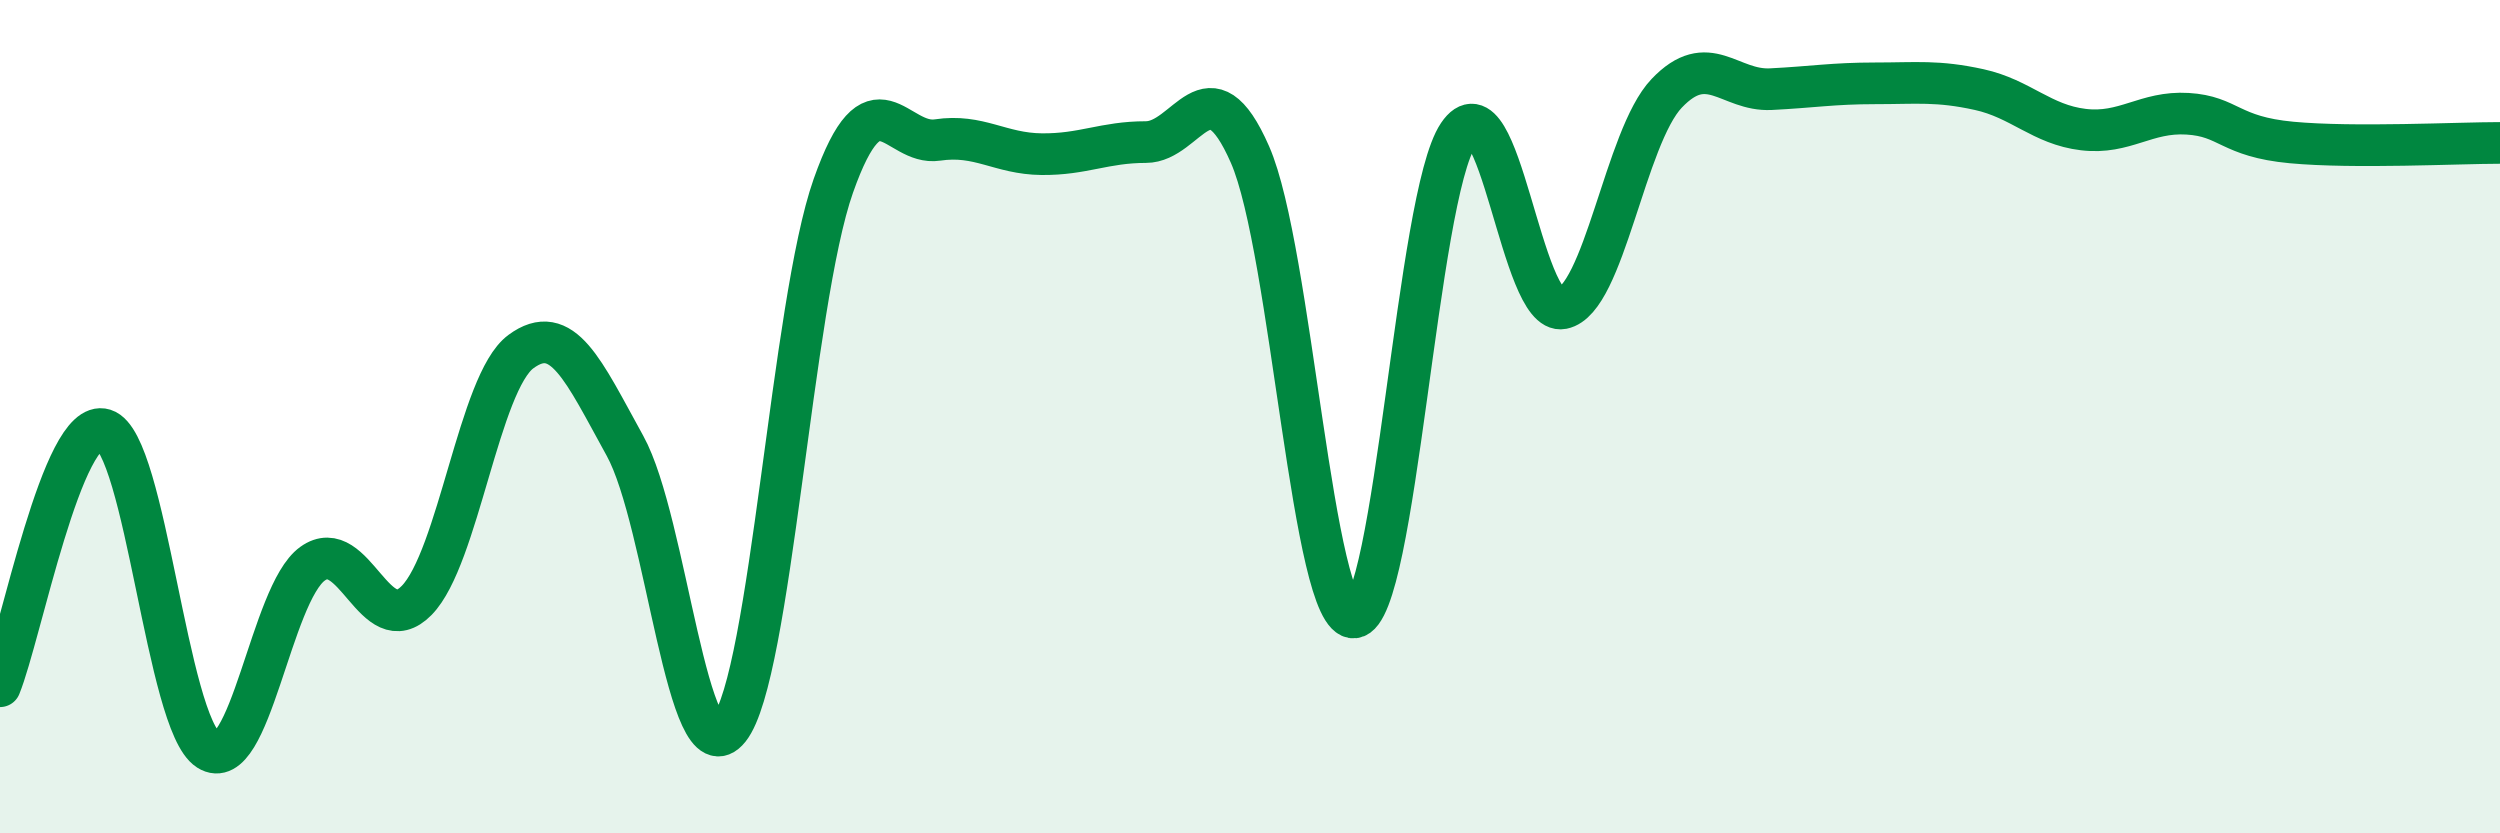
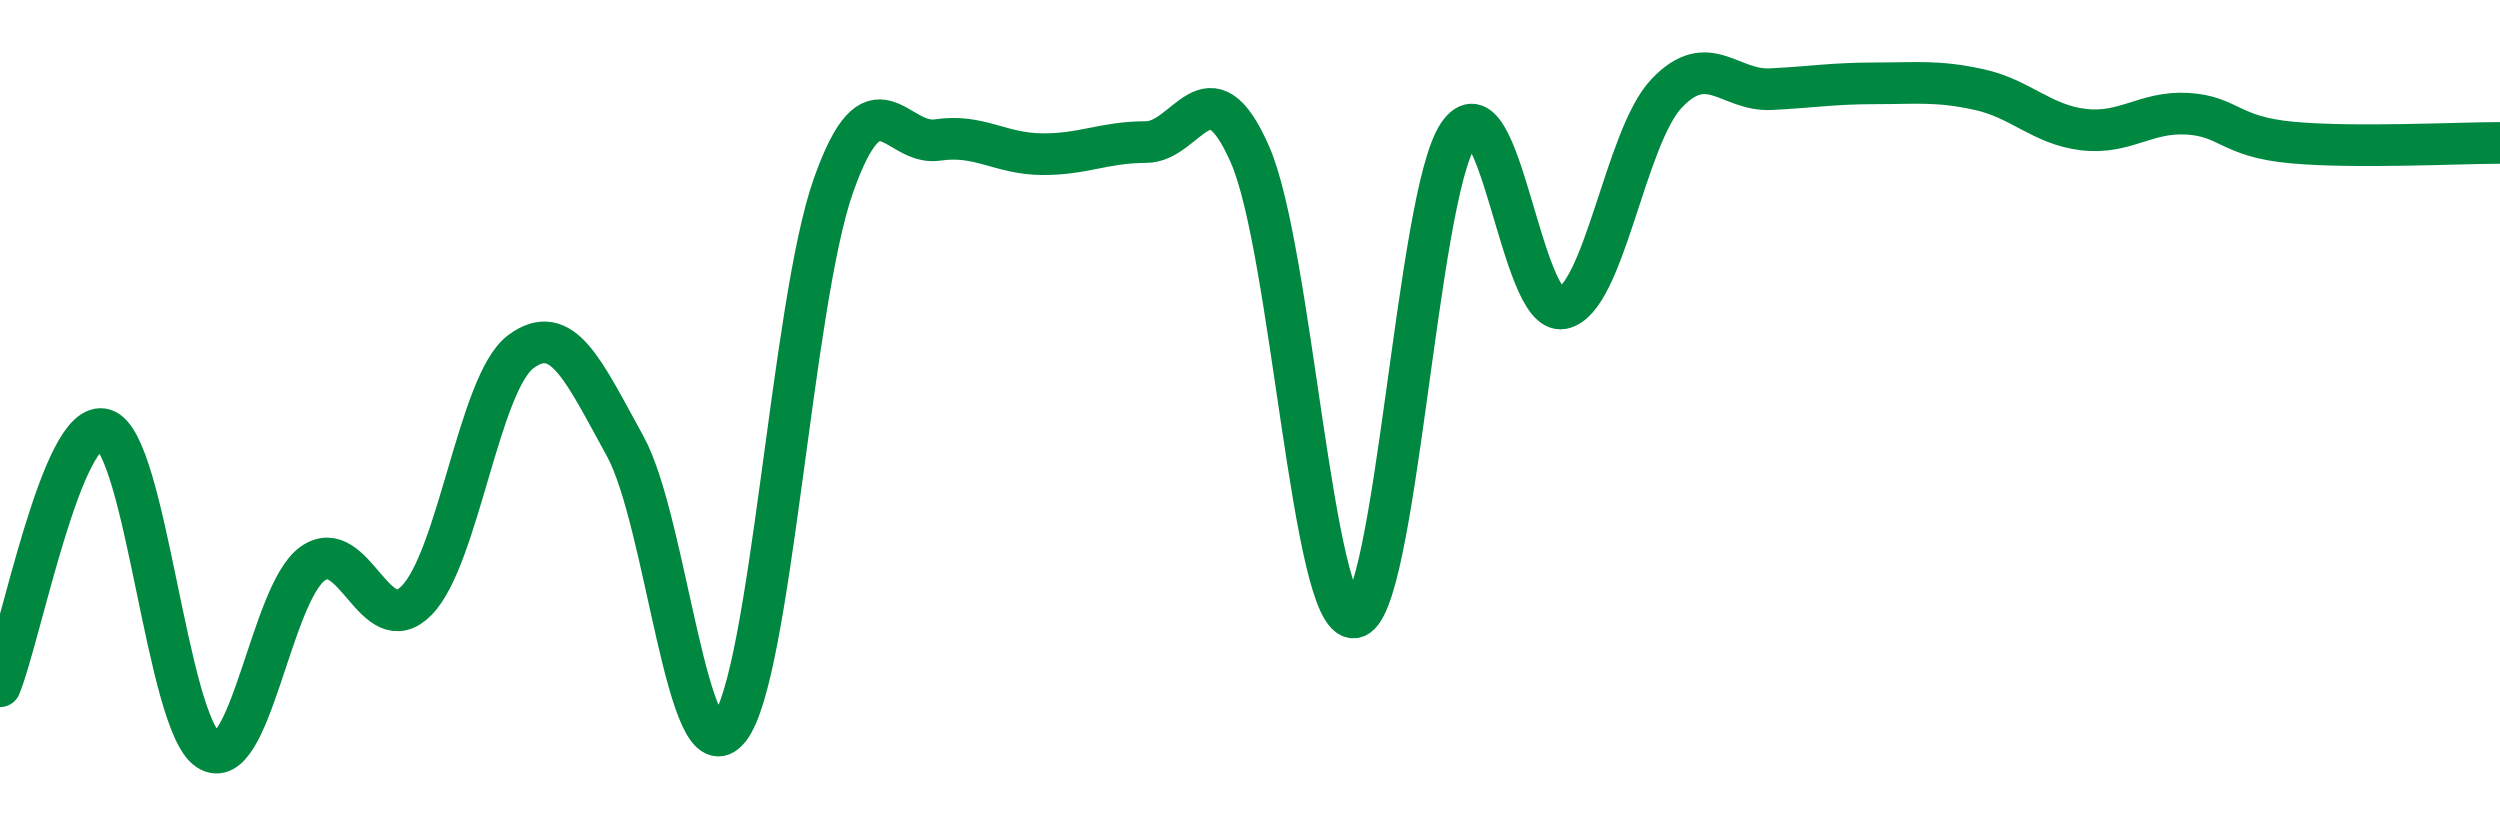
<svg xmlns="http://www.w3.org/2000/svg" width="60" height="20" viewBox="0 0 60 20">
-   <path d="M 0,16.47 C 0.5,15.24 1.5,10 2.5,10.31 C 3.5,10.62 4,17.36 5,18 C 6,18.64 6.5,14.25 7.5,13.53 C 8.5,12.81 9,15.43 10,14.41 C 11,13.39 11.5,9.18 12.5,8.44 C 13.5,7.7 14,8.89 15,10.7 C 16,12.51 16.5,18.74 17.5,17.49 C 18.5,16.24 19,7.29 20,4.46 C 21,1.63 21.5,3.51 22.5,3.36 C 23.5,3.21 24,3.69 25,3.7 C 26,3.71 26.5,3.41 27.5,3.41 C 28.5,3.41 29,1.43 30,3.71 C 31,5.99 31.5,14.92 32.5,14.82 C 33.5,14.72 34,4.71 35,3.23 C 36,1.75 36.5,7.6 37.5,7.4 C 38.5,7.2 39,3.29 40,2.24 C 41,1.19 41.5,2.19 42.5,2.14 C 43.5,2.09 44,2 45,2 C 46,2 46.5,1.93 47.5,2.15 C 48.5,2.37 49,2.99 50,3.11 C 51,3.23 51.5,2.67 52.5,2.73 C 53.5,2.79 53.5,3.28 55,3.42 C 56.5,3.56 59,3.43 60,3.43L60 20L0 20Z" fill="#008740" opacity="0.1" stroke-linecap="round" stroke-linejoin="round" />
  <path d="M 0,16.47 C 0.5,15.24 1.5,10 2.5,10.31 C 3.5,10.62 4,17.36 5,18 C 6,18.64 6.5,14.25 7.5,13.53 C 8.5,12.81 9,15.43 10,14.41 C 11,13.39 11.5,9.18 12.5,8.44 C 13.5,7.7 14,8.89 15,10.7 C 16,12.51 16.5,18.74 17.5,17.49 C 18.5,16.24 19,7.29 20,4.46 C 21,1.63 21.5,3.51 22.5,3.36 C 23.5,3.21 24,3.69 25,3.7 C 26,3.71 26.5,3.41 27.5,3.41 C 28.5,3.41 29,1.43 30,3.71 C 31,5.99 31.5,14.92 32.5,14.82 C 33.5,14.72 34,4.71 35,3.23 C 36,1.75 36.5,7.6 37.5,7.4 C 38.5,7.2 39,3.29 40,2.24 C 41,1.19 41.5,2.19 42.5,2.14 C 43.5,2.09 44,2 45,2 C 46,2 46.5,1.93 47.5,2.15 C 48.5,2.37 49,2.99 50,3.11 C 51,3.23 51.5,2.67 52.5,2.73 C 53.5,2.79 53.5,3.28 55,3.42 C 56.5,3.56 59,3.43 60,3.43" stroke="#008740" stroke-width="1" fill="none" stroke-linecap="round" stroke-linejoin="round" />
</svg>